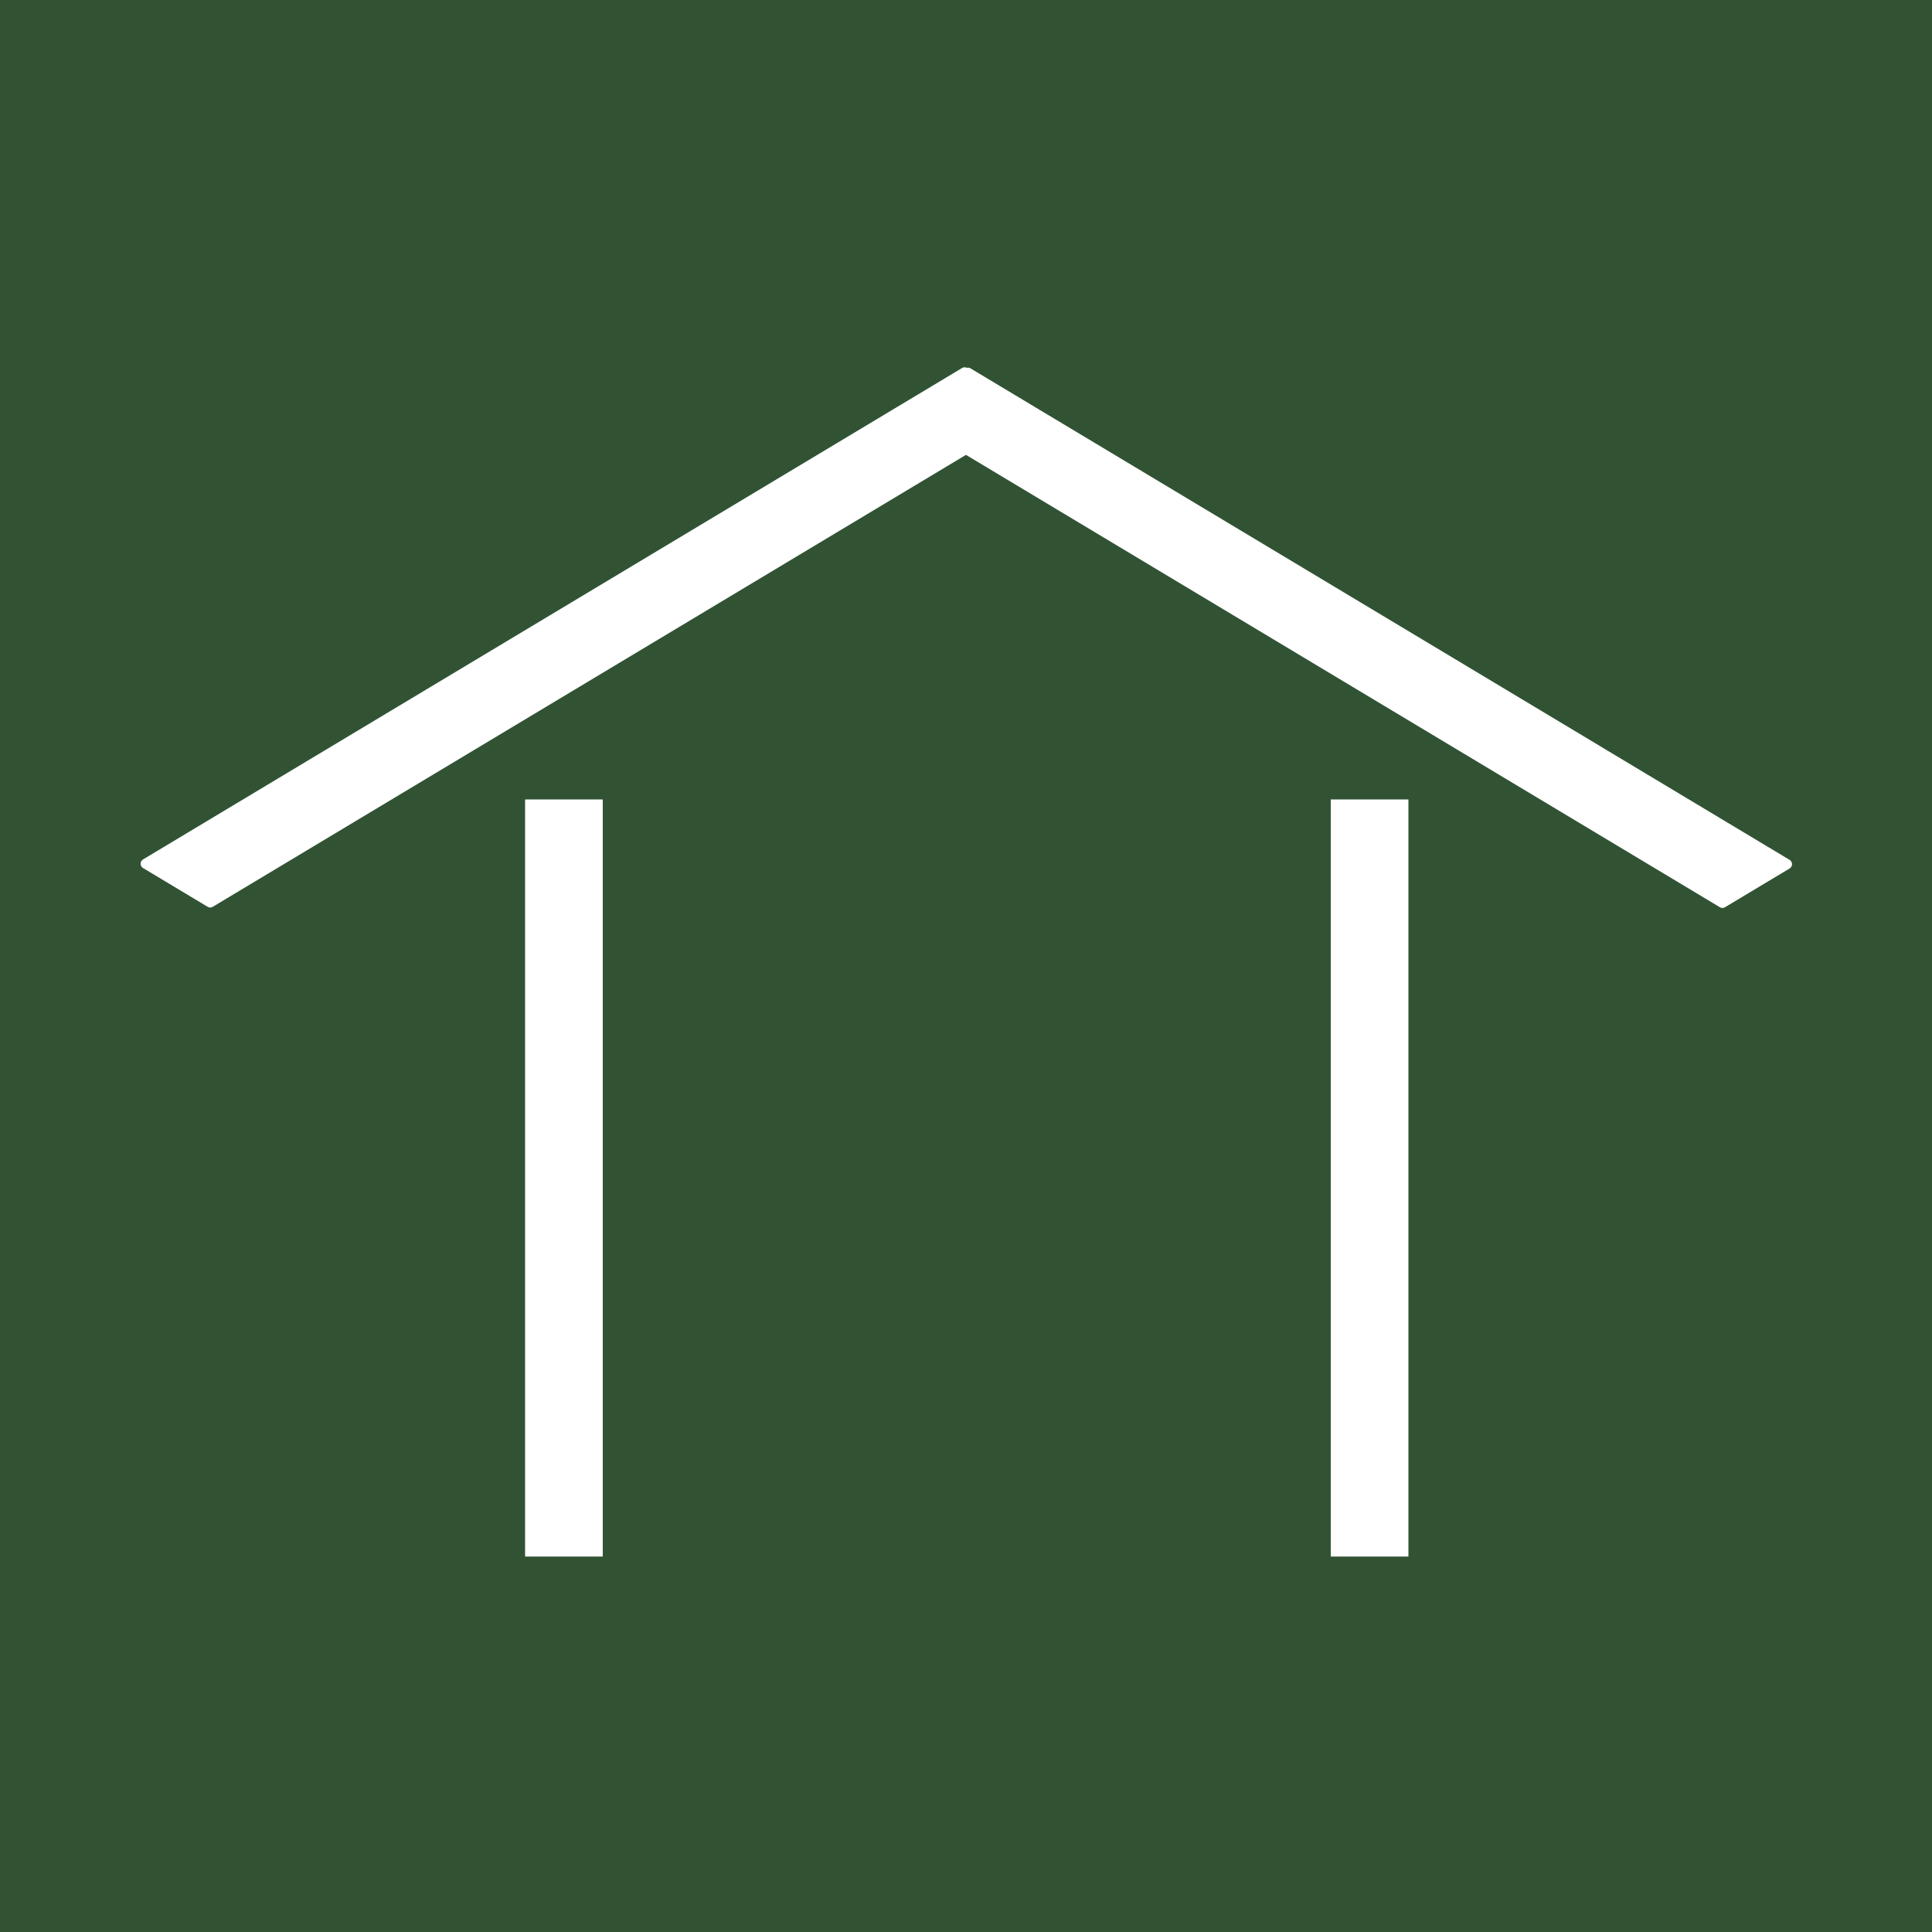
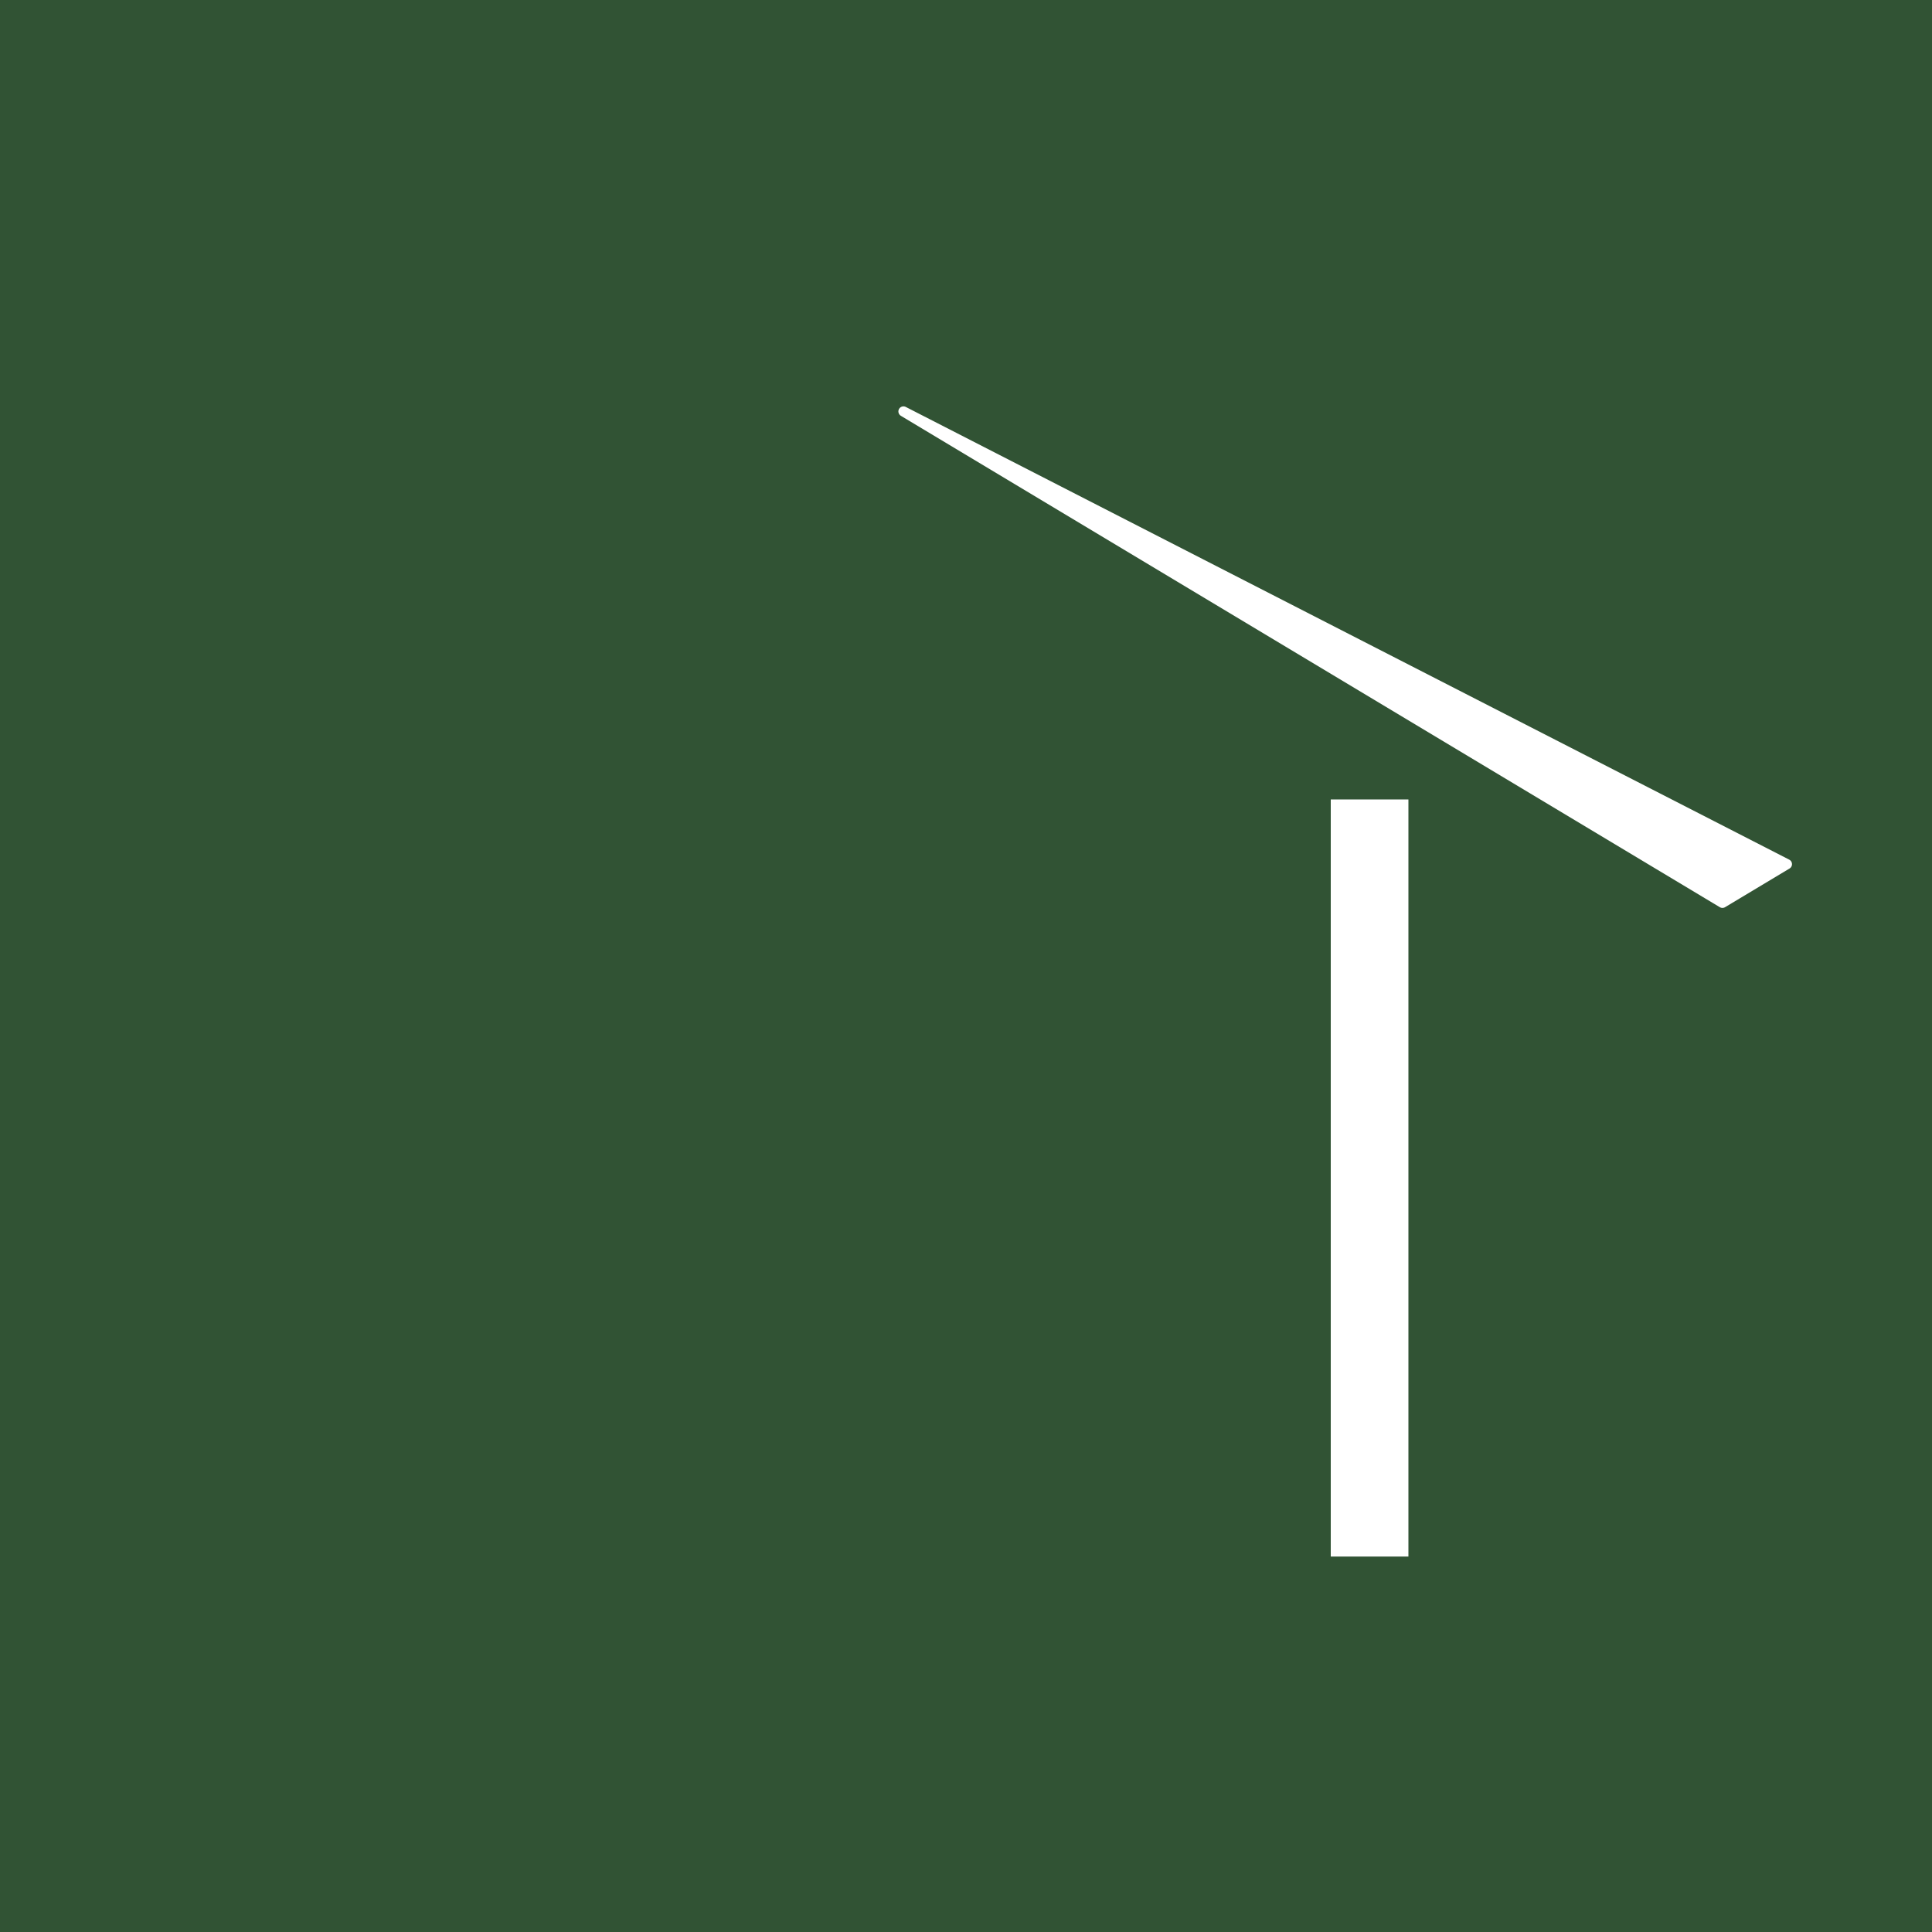
<svg xmlns="http://www.w3.org/2000/svg" width="358" height="358" viewBox="0 0 358 358" fill="none">
  <path d="M358 0H0V358H358V0Z" fill="#315334" />
-   <path d="M331.12 160.13L319.17 167.3L167.41 76.24L179.36 69.07L331.12 160.13Z" fill="white" stroke="white" stroke-width="1.878" stroke-miterlimit="10" stroke-linecap="round" stroke-linejoin="round" />
-   <path d="M38.95 167.22L27 160.05L178.75 69L190.7 76.17L38.95 167.22Z" fill="white" stroke="white" stroke-width="1.878" stroke-miterlimit="10" stroke-linecap="round" stroke-linejoin="round" />
+   <path d="M331.12 160.13L319.17 167.3L167.41 76.24L331.12 160.13Z" fill="white" stroke="white" stroke-width="1.878" stroke-miterlimit="10" stroke-linecap="round" stroke-linejoin="round" />
  <path d="M260.98 148.14H246.59V288.43H260.98V148.14Z" fill="white" />
-   <path d="M111.69 148.14H97.3V288.43H111.69V148.14Z" fill="white" />
</svg>